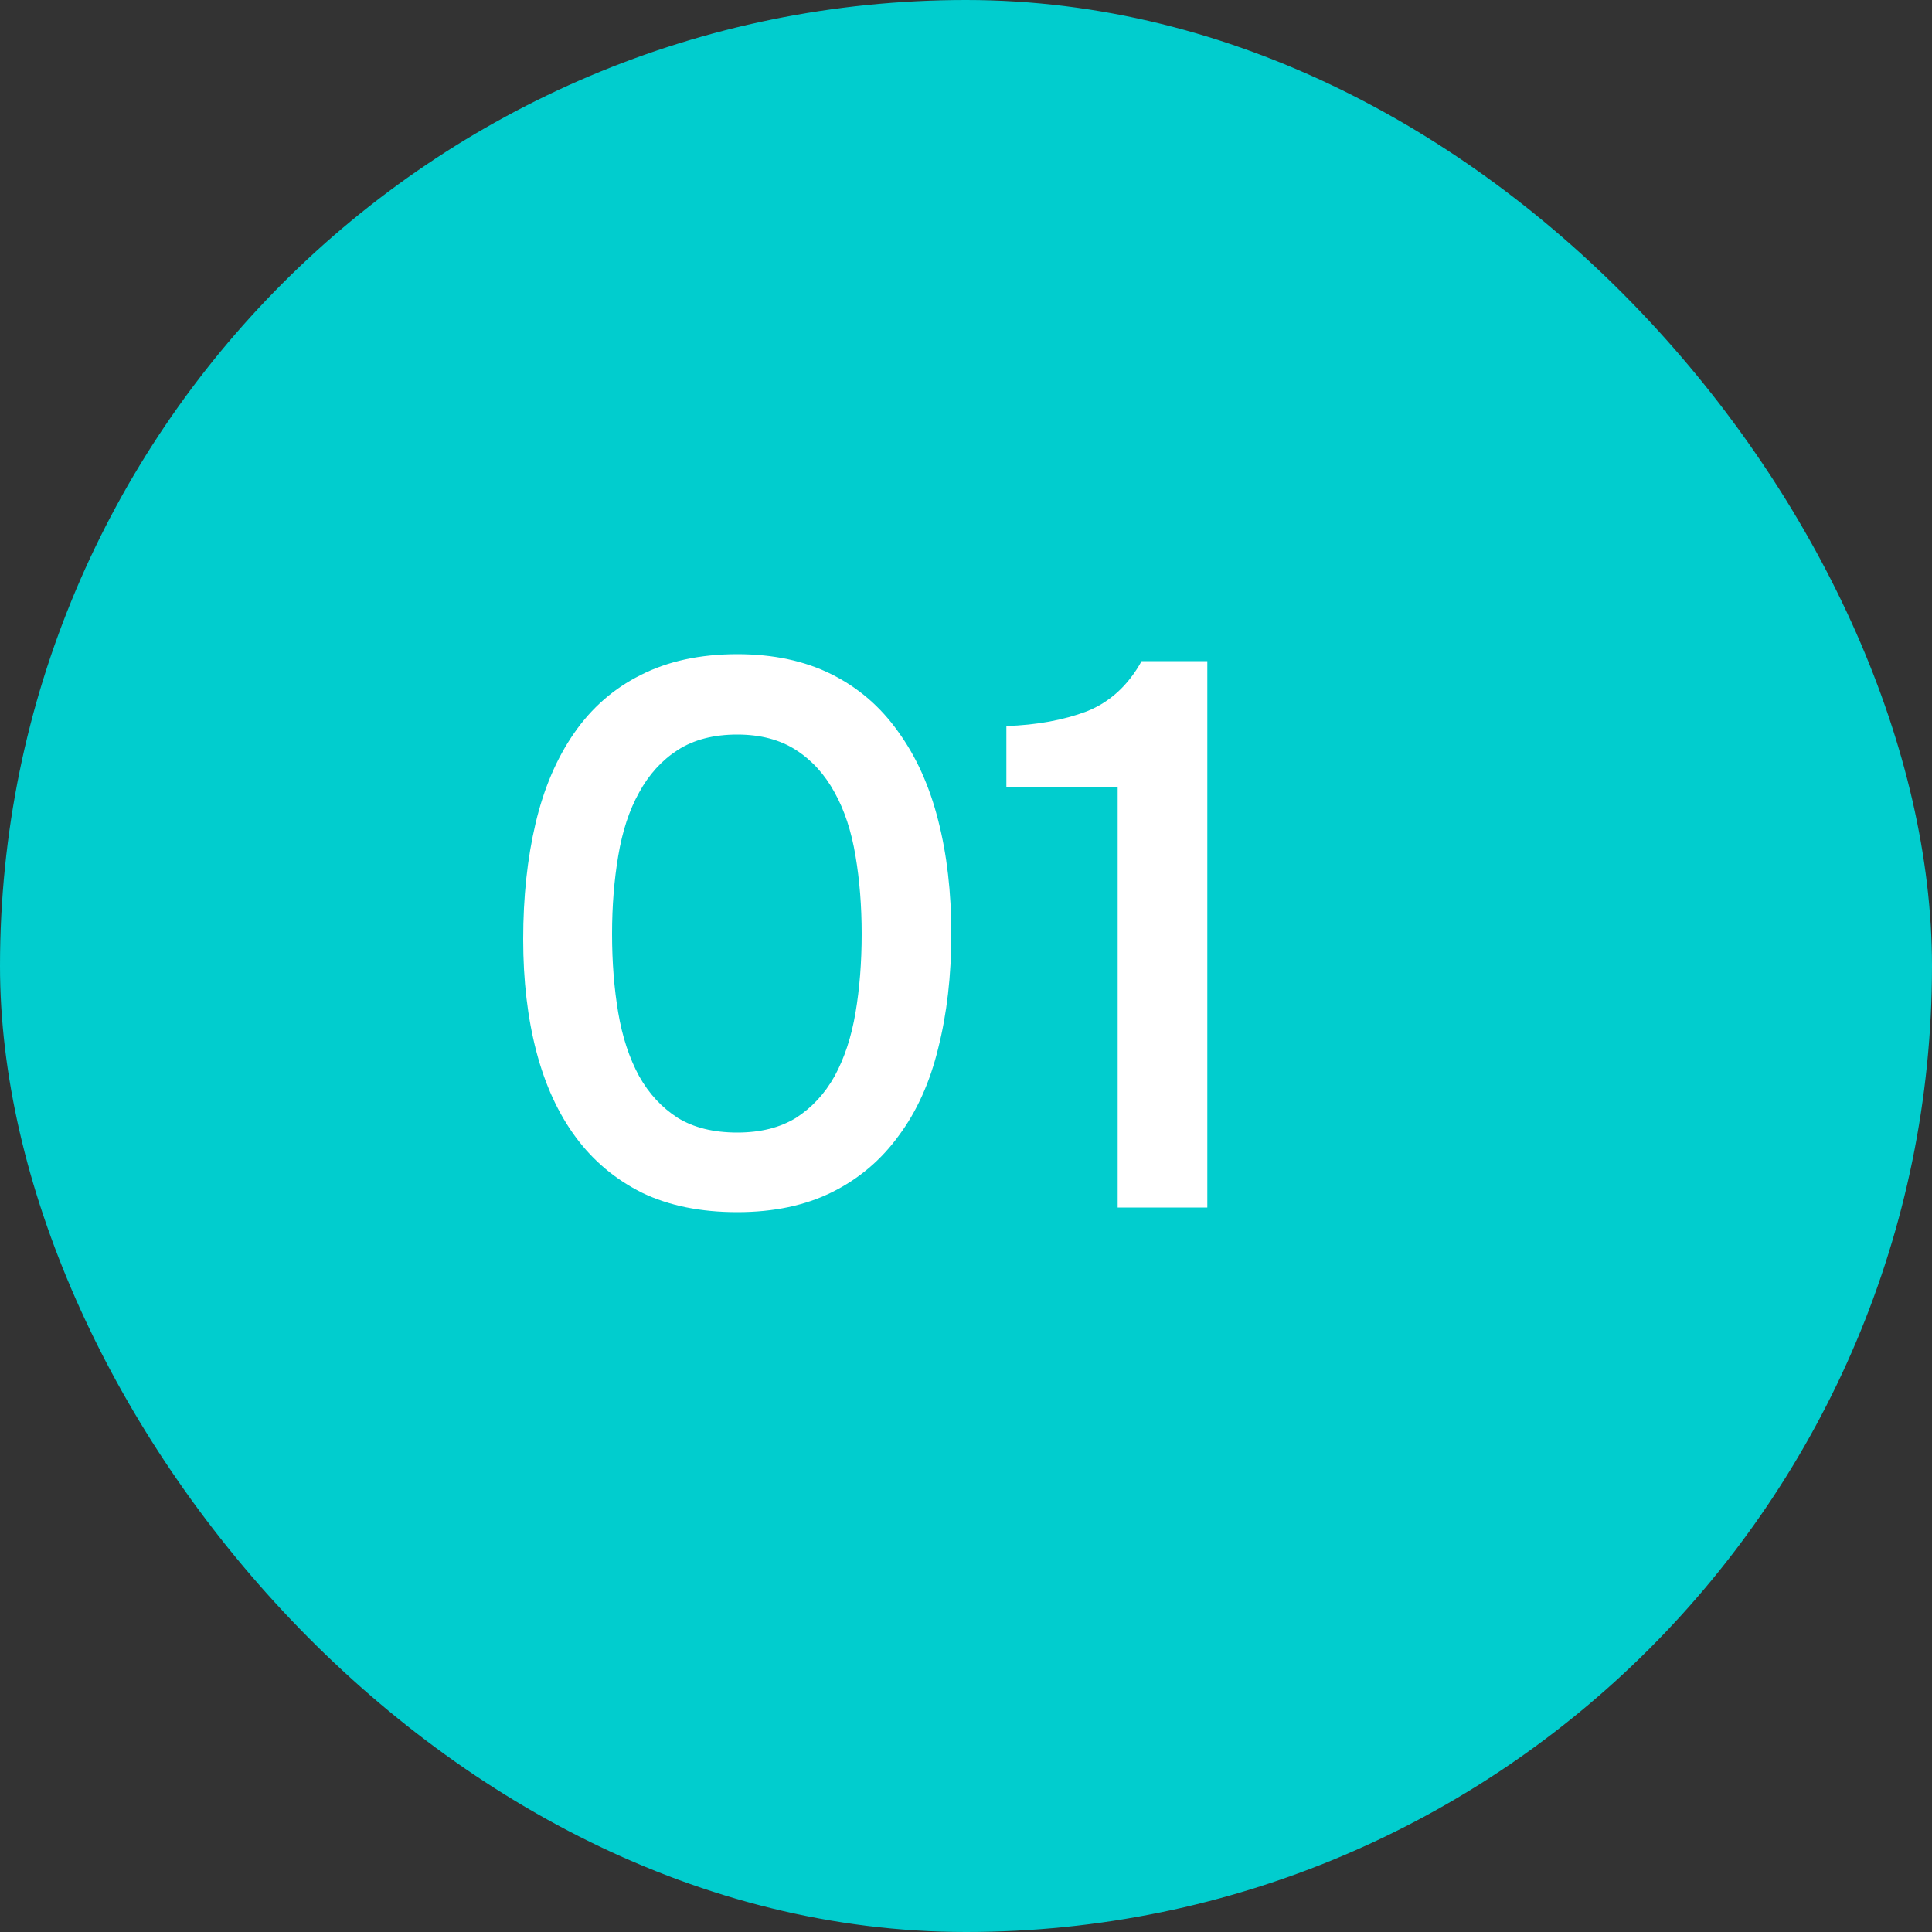
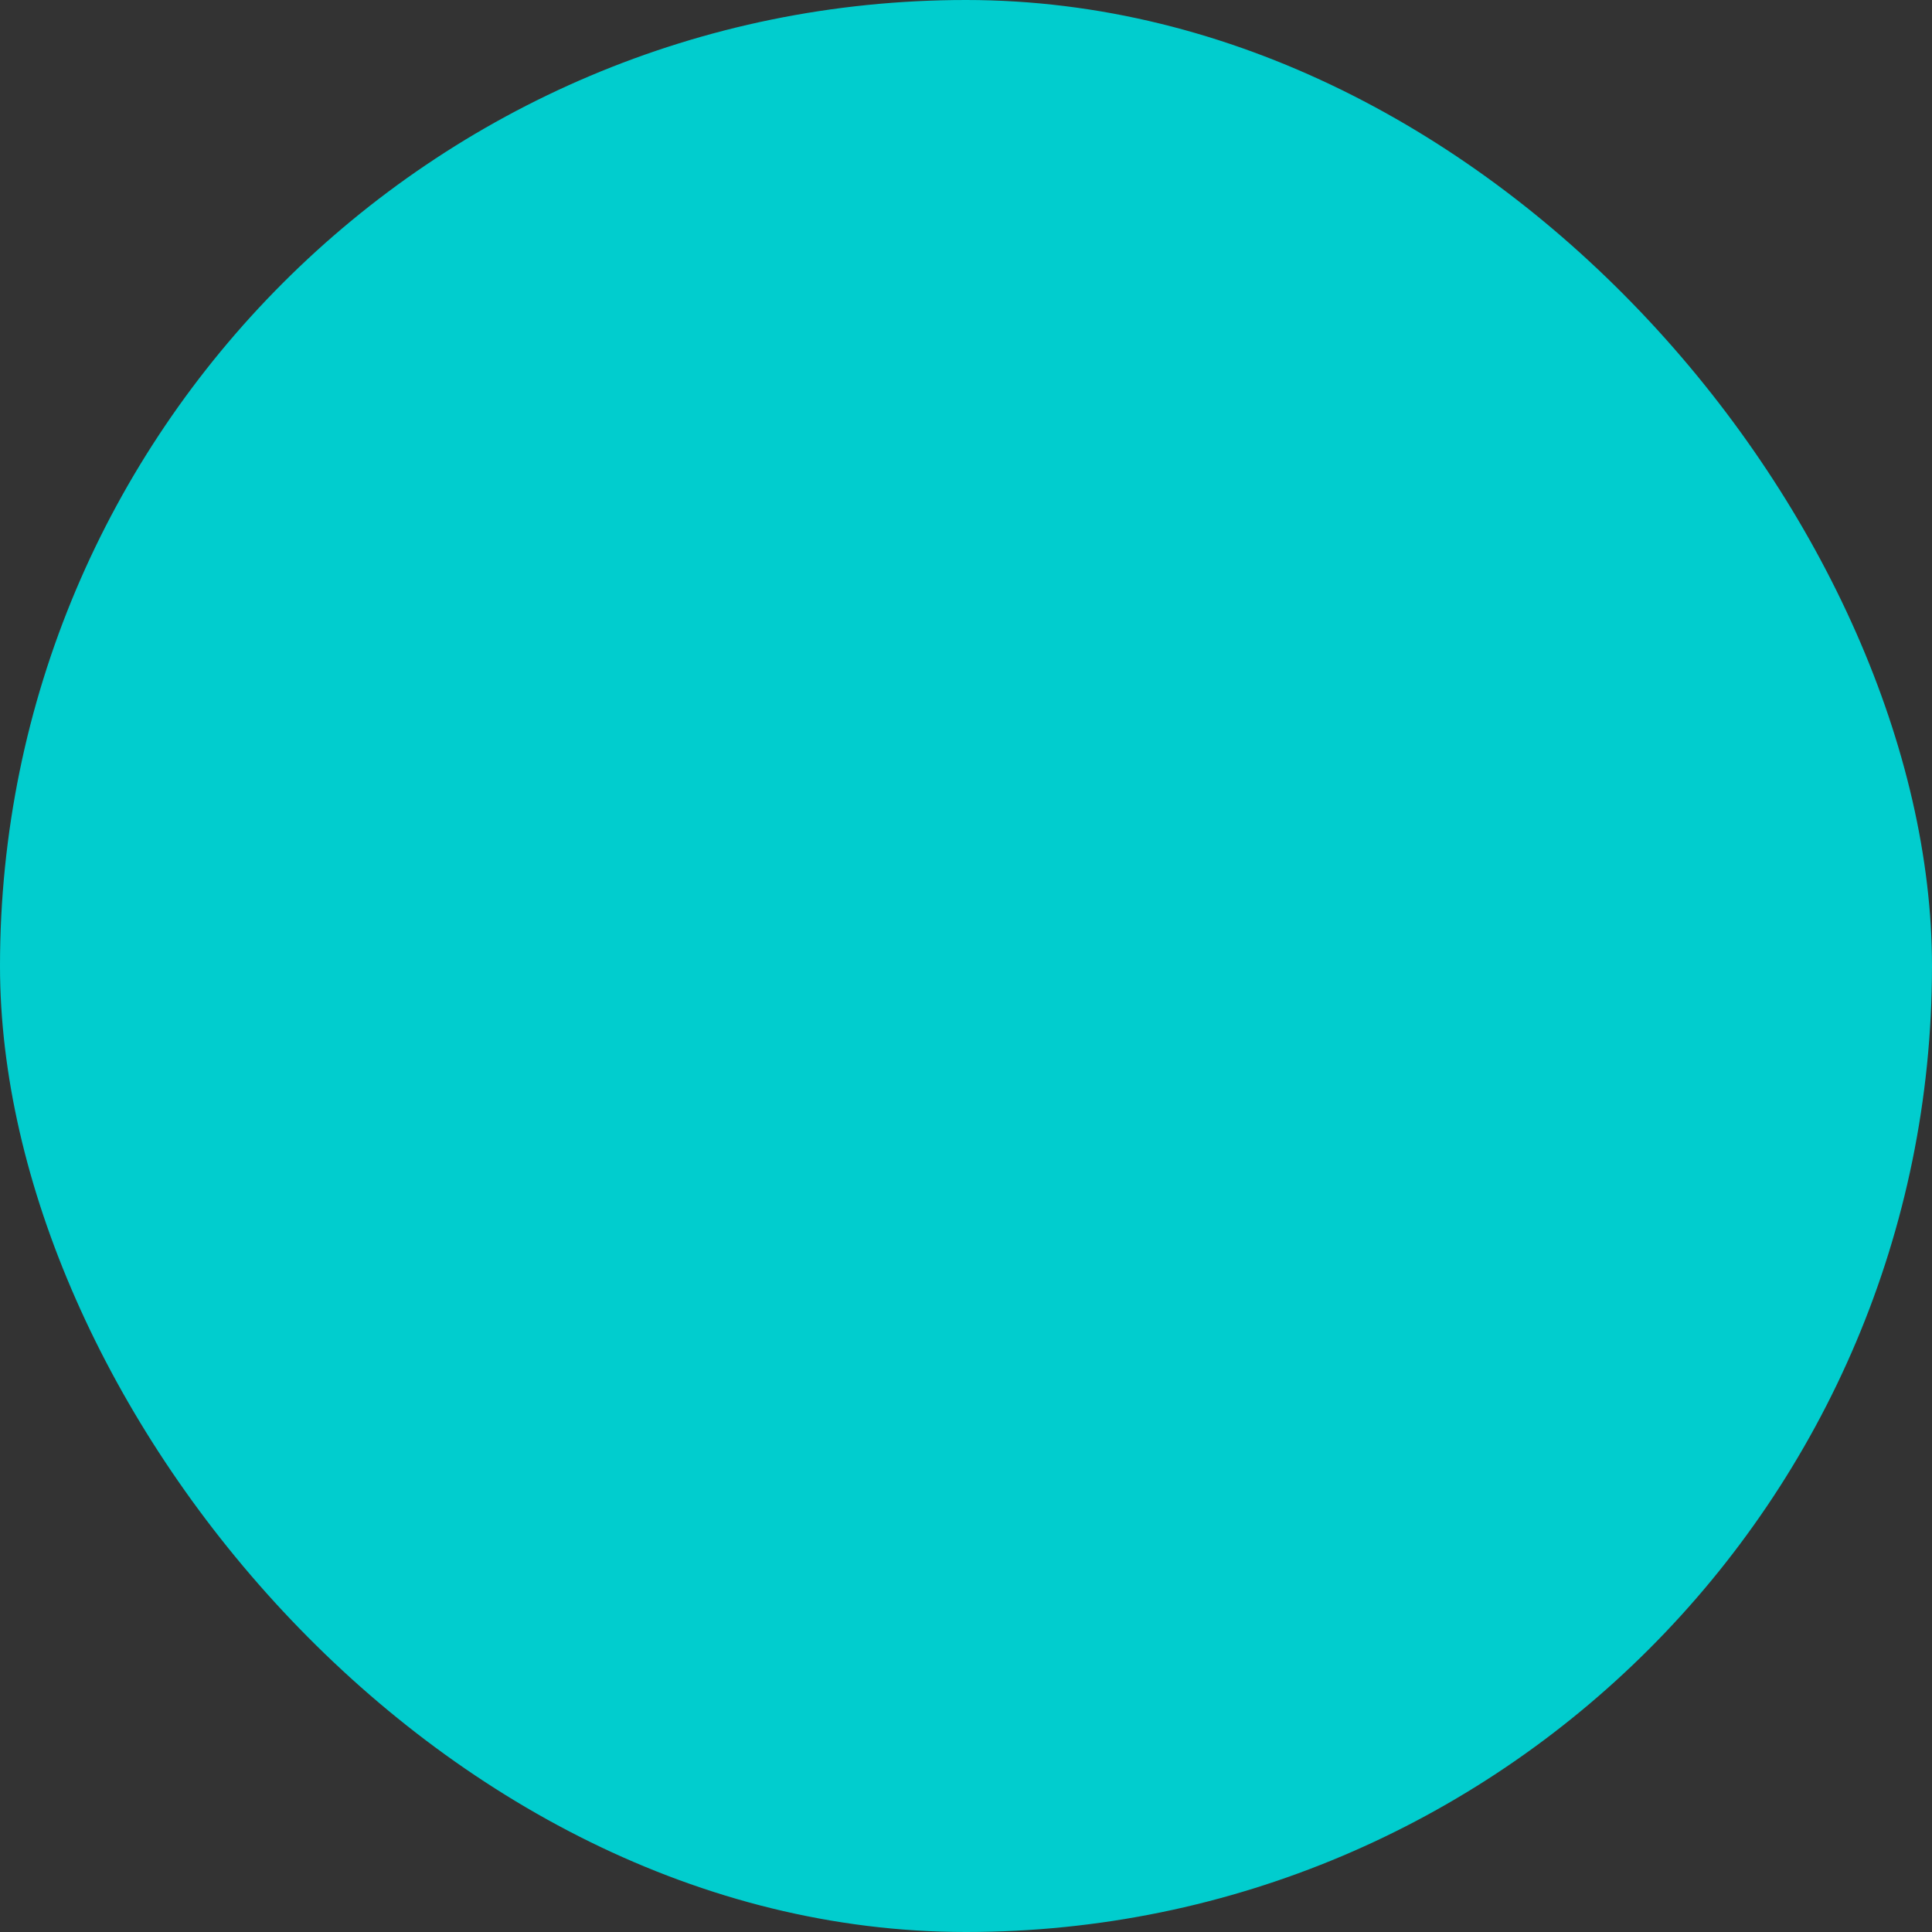
<svg xmlns="http://www.w3.org/2000/svg" width="40" height="40" viewBox="0 0 40 40" fill="none">
  <rect x="0" y="0" width="40" height="40" fill="#333333" stroke="none" />
  <rect width="40" height="40" rx="20" fill="#01CDCE" />
-   <path d="M19.696 19.336C19.696 20.2 19.605 20.989 19.424 21.704C19.253 22.408 18.981 23.011 18.608 23.512C18.245 24.013 17.787 24.403 17.232 24.68C16.677 24.957 16.021 25.096 15.264 25.096C14.507 25.096 13.851 24.963 13.296 24.696C12.741 24.419 12.283 24.035 11.92 23.544C11.557 23.053 11.285 22.461 11.104 21.768C10.923 21.075 10.832 20.301 10.832 19.448C10.832 18.573 10.917 17.773 11.088 17.048C11.259 16.323 11.525 15.699 11.888 15.176C12.251 14.653 12.709 14.253 13.264 13.976C13.829 13.688 14.496 13.544 15.264 13.544C16.011 13.544 16.661 13.683 17.216 13.96C17.771 14.237 18.229 14.632 18.592 15.144C18.965 15.656 19.243 16.269 19.424 16.984C19.605 17.688 19.696 18.472 19.696 19.336ZM12.672 19.336C12.672 19.923 12.715 20.467 12.8 20.968C12.885 21.469 13.029 21.907 13.232 22.28C13.435 22.643 13.701 22.931 14.032 23.144C14.363 23.347 14.773 23.448 15.264 23.448C15.744 23.448 16.149 23.347 16.48 23.144C16.811 22.931 17.077 22.643 17.28 22.28C17.483 21.907 17.627 21.469 17.712 20.968C17.797 20.467 17.84 19.923 17.84 19.336C17.84 18.76 17.797 18.221 17.712 17.72C17.627 17.208 17.483 16.771 17.28 16.408C17.077 16.035 16.811 15.741 16.48 15.528C16.149 15.315 15.744 15.208 15.264 15.208C14.773 15.208 14.363 15.315 14.032 15.528C13.701 15.741 13.435 16.035 13.232 16.408C13.029 16.771 12.885 17.208 12.8 17.72C12.715 18.221 12.672 18.76 12.672 19.336ZM24.996 25H23.14V16.296H20.836V15.032C21.465 15.011 22.02 14.909 22.5 14.728C22.98 14.536 23.358 14.189 23.636 13.688H24.996V25Z" fill="white" />
</svg>